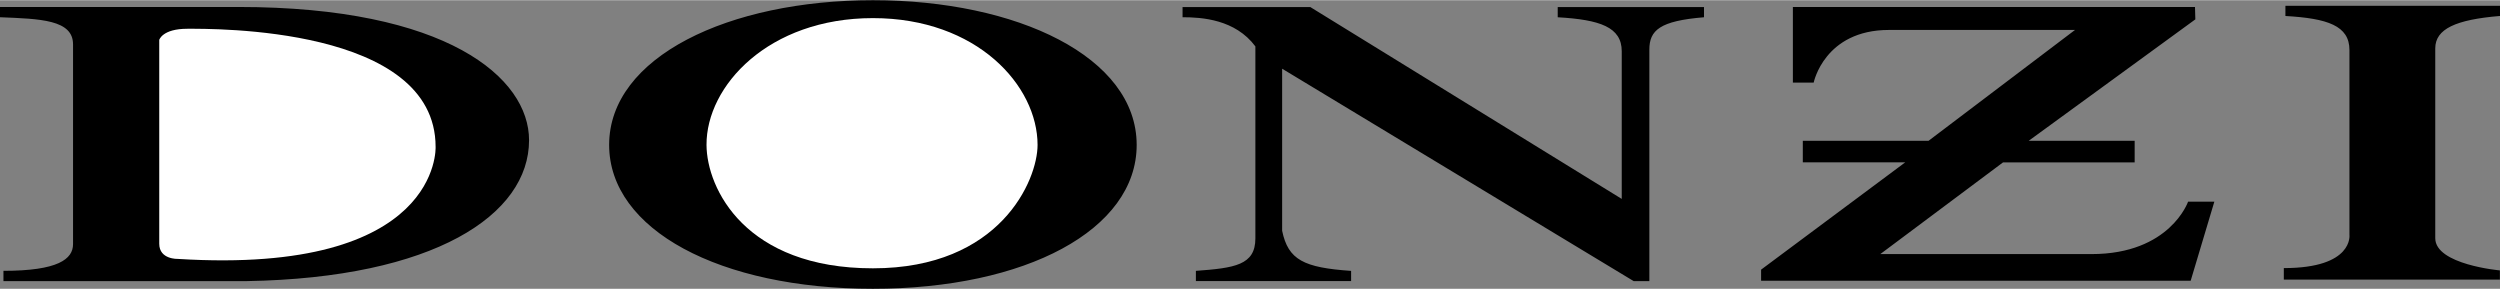
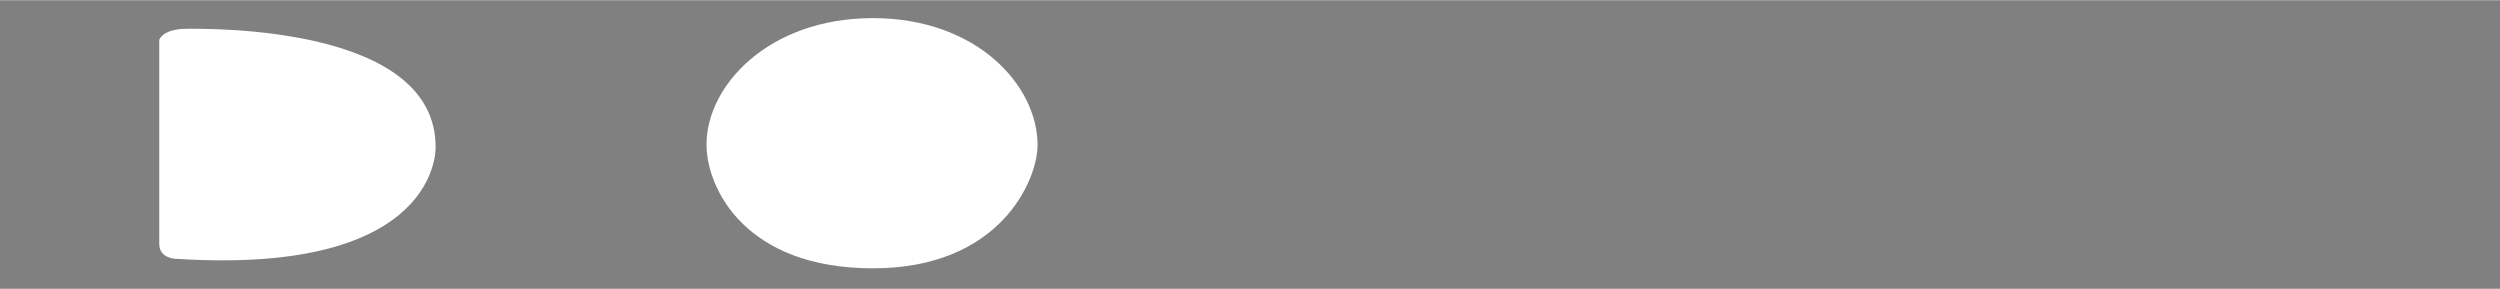
<svg xmlns="http://www.w3.org/2000/svg" width="2500" height="289" viewBox="0 0 90.628 10.461">
  <rect x="0" y="0" width="90.628" height="10.461" fill="#808080" stroke="none" />
-   <path d="M.125 10.183h8.814c6.799-.115 10.24-2.399 10.24-5.109 0-2.268-2.983-4.829-10.537-4.829H0v.372c1.46.059 2.648.088 2.648.984v7.24c0 .543-.54.969-2.523.969v.373zM31.644 0c-5.214 0-9.562 2.049-9.562 5.246 0 3.079 4.024 5.215 9.562 5.215 5.538 0 9.562-2.136 9.562-5.215C41.205 2.049 36.857 0 31.644 0zM43.351 9.811c1.402-.103 2.158-.206 2.158-1.175V1.674C44.778.693 43.565.617 42.869.617V.249h4.633L58.79 7.203V1.852c0-.88-.793-1.146-2.321-1.234V.249h5.303v.369c-1.601.132-1.981.47-1.981 1.174v8.391h-.568l-12.744-7.7v5.875c.219 1.057.785 1.336 2.5 1.454v.369h-5.627v-.37zM88.281 8.628c0 .958 2.343 1.167 2.343 1.167v.333h-7.833v-.417c2.542 0 2.379-1.208 2.379-1.208V1.805c0-.88-.793-1.146-2.321-1.233v-.37h7.779v.369c-1.601.132-2.347.47-2.347 1.174v6.883zM75.223 1.077l-5.312 4.02h-4.557v.781h3.712l-5.224 3.889v.401h15.573l.858-2.866h-.952s-.655 1.901-3.499 1.901h-7.659l4.449-3.324h4.772v-.782h-3.842L79.584.694l-.013-.448H64.994v2.741h.754s.387-1.909 2.73-1.909l6.745-.001z" />
  <path d="M5.773 8.829V1.438s.112-.403 1.018-.403 9-.094 9 4.281c0 0 .219 4.656-9.344 4.062 0 0-.674.027-.674-.549zM31.644.649c3.782 0 5.969 2.456 5.969 4.597 0 1.275-1.35 4.473-5.969 4.473-4.62 0-6.023-2.885-6.032-4.473-.011-2.142 2.249-4.597 6.032-4.597z" fill="#fff" />
</svg>